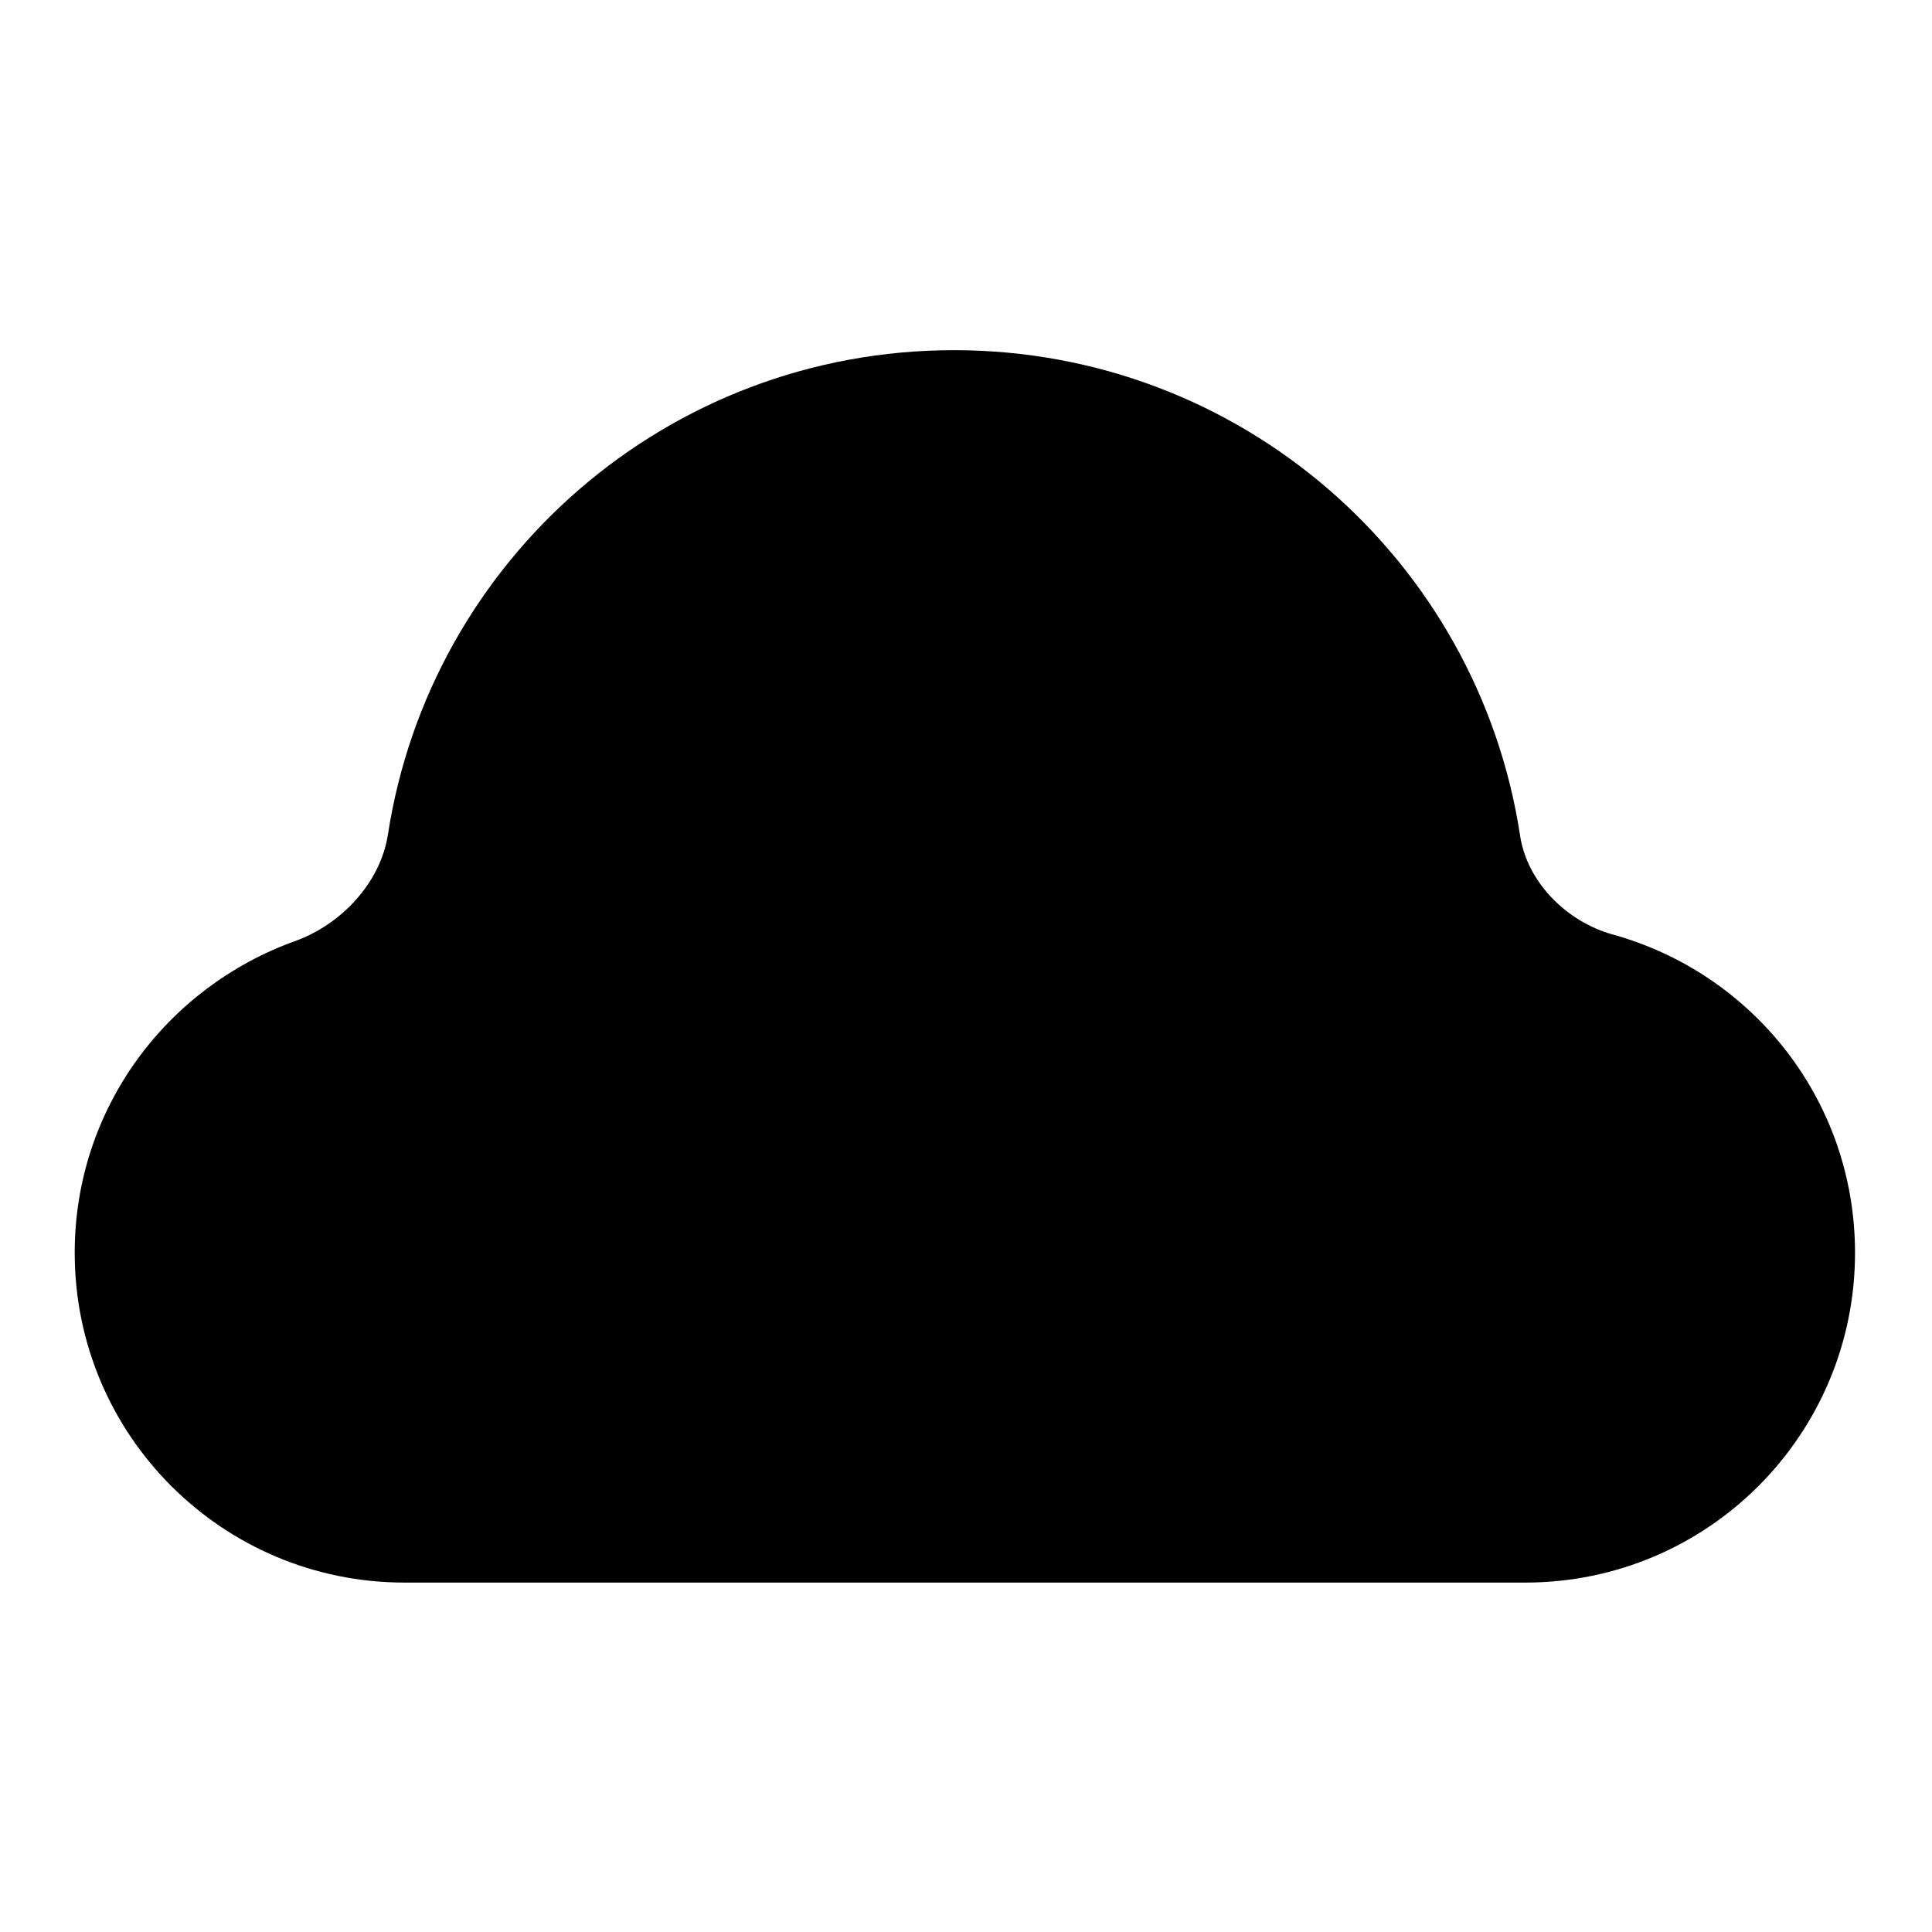
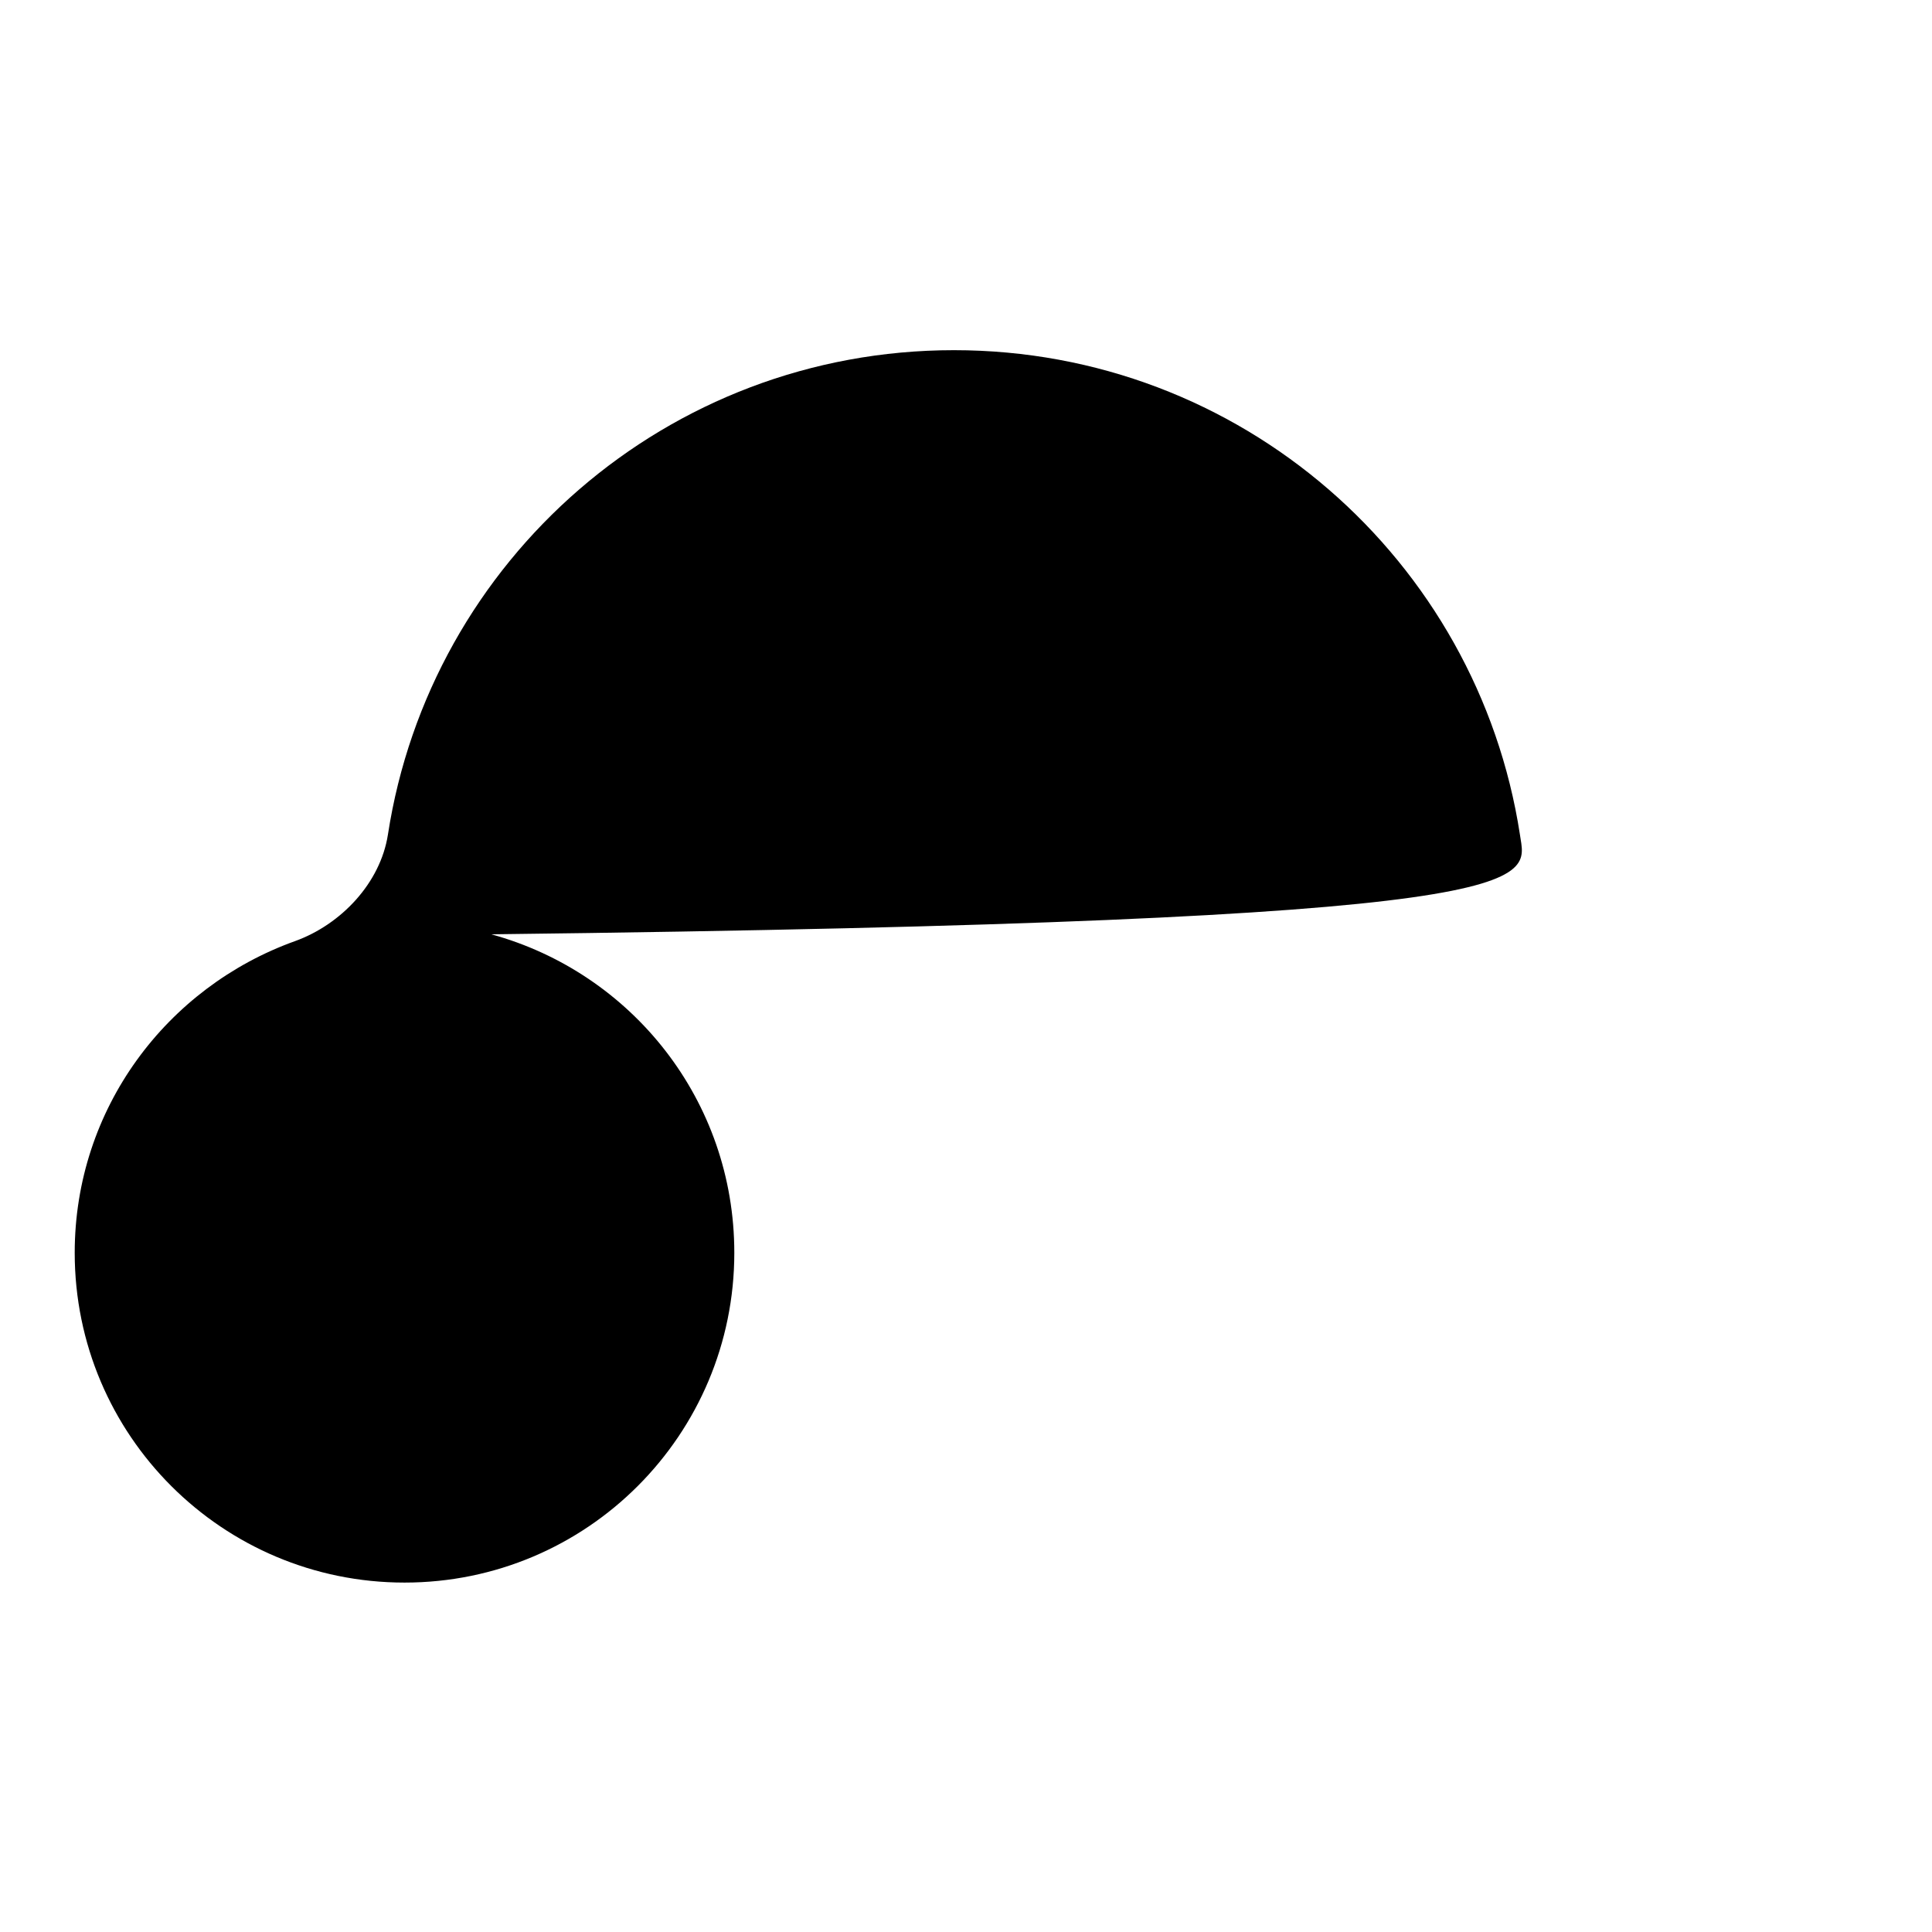
<svg xmlns="http://www.w3.org/2000/svg" version="1.1" x="0px" y="0px" viewBox="0 0 256 256" enable-background="new 0 0 256 256" xml:space="preserve">
  <g>
    <g>
      <g>
-         <path fill="#000000" d="M201.4,110.6c-5.6-36.4-37-64.2-75-64.2s-69.4,27.8-75,64.2c-1,6.4-6.2,11.9-12.3,14.1c-17,6.1-29.2,22.2-29.2,41.3c0,24.2,19.6,43.7,43.7,43.7c15.6,0,132.4,0,148.5,0c24.2,0,43.7-19.6,43.7-43.7c0-20.2-13.6-37.1-32.2-42.2C207.6,122.1,202.3,116.9,201.4,110.6z" />
+         <path fill="#000000" d="M201.4,110.6c-5.6-36.4-37-64.2-75-64.2s-69.4,27.8-75,64.2c-1,6.4-6.2,11.9-12.3,14.1c-17,6.1-29.2,22.2-29.2,41.3c0,24.2,19.6,43.7,43.7,43.7c24.2,0,43.7-19.6,43.7-43.7c0-20.2-13.6-37.1-32.2-42.2C207.6,122.1,202.3,116.9,201.4,110.6z" />
      </g>
      <g />
      <g />
      <g />
      <g />
      <g />
      <g />
      <g />
      <g />
      <g />
      <g />
      <g />
      <g />
      <g />
      <g />
      <g />
    </g>
  </g>
</svg>